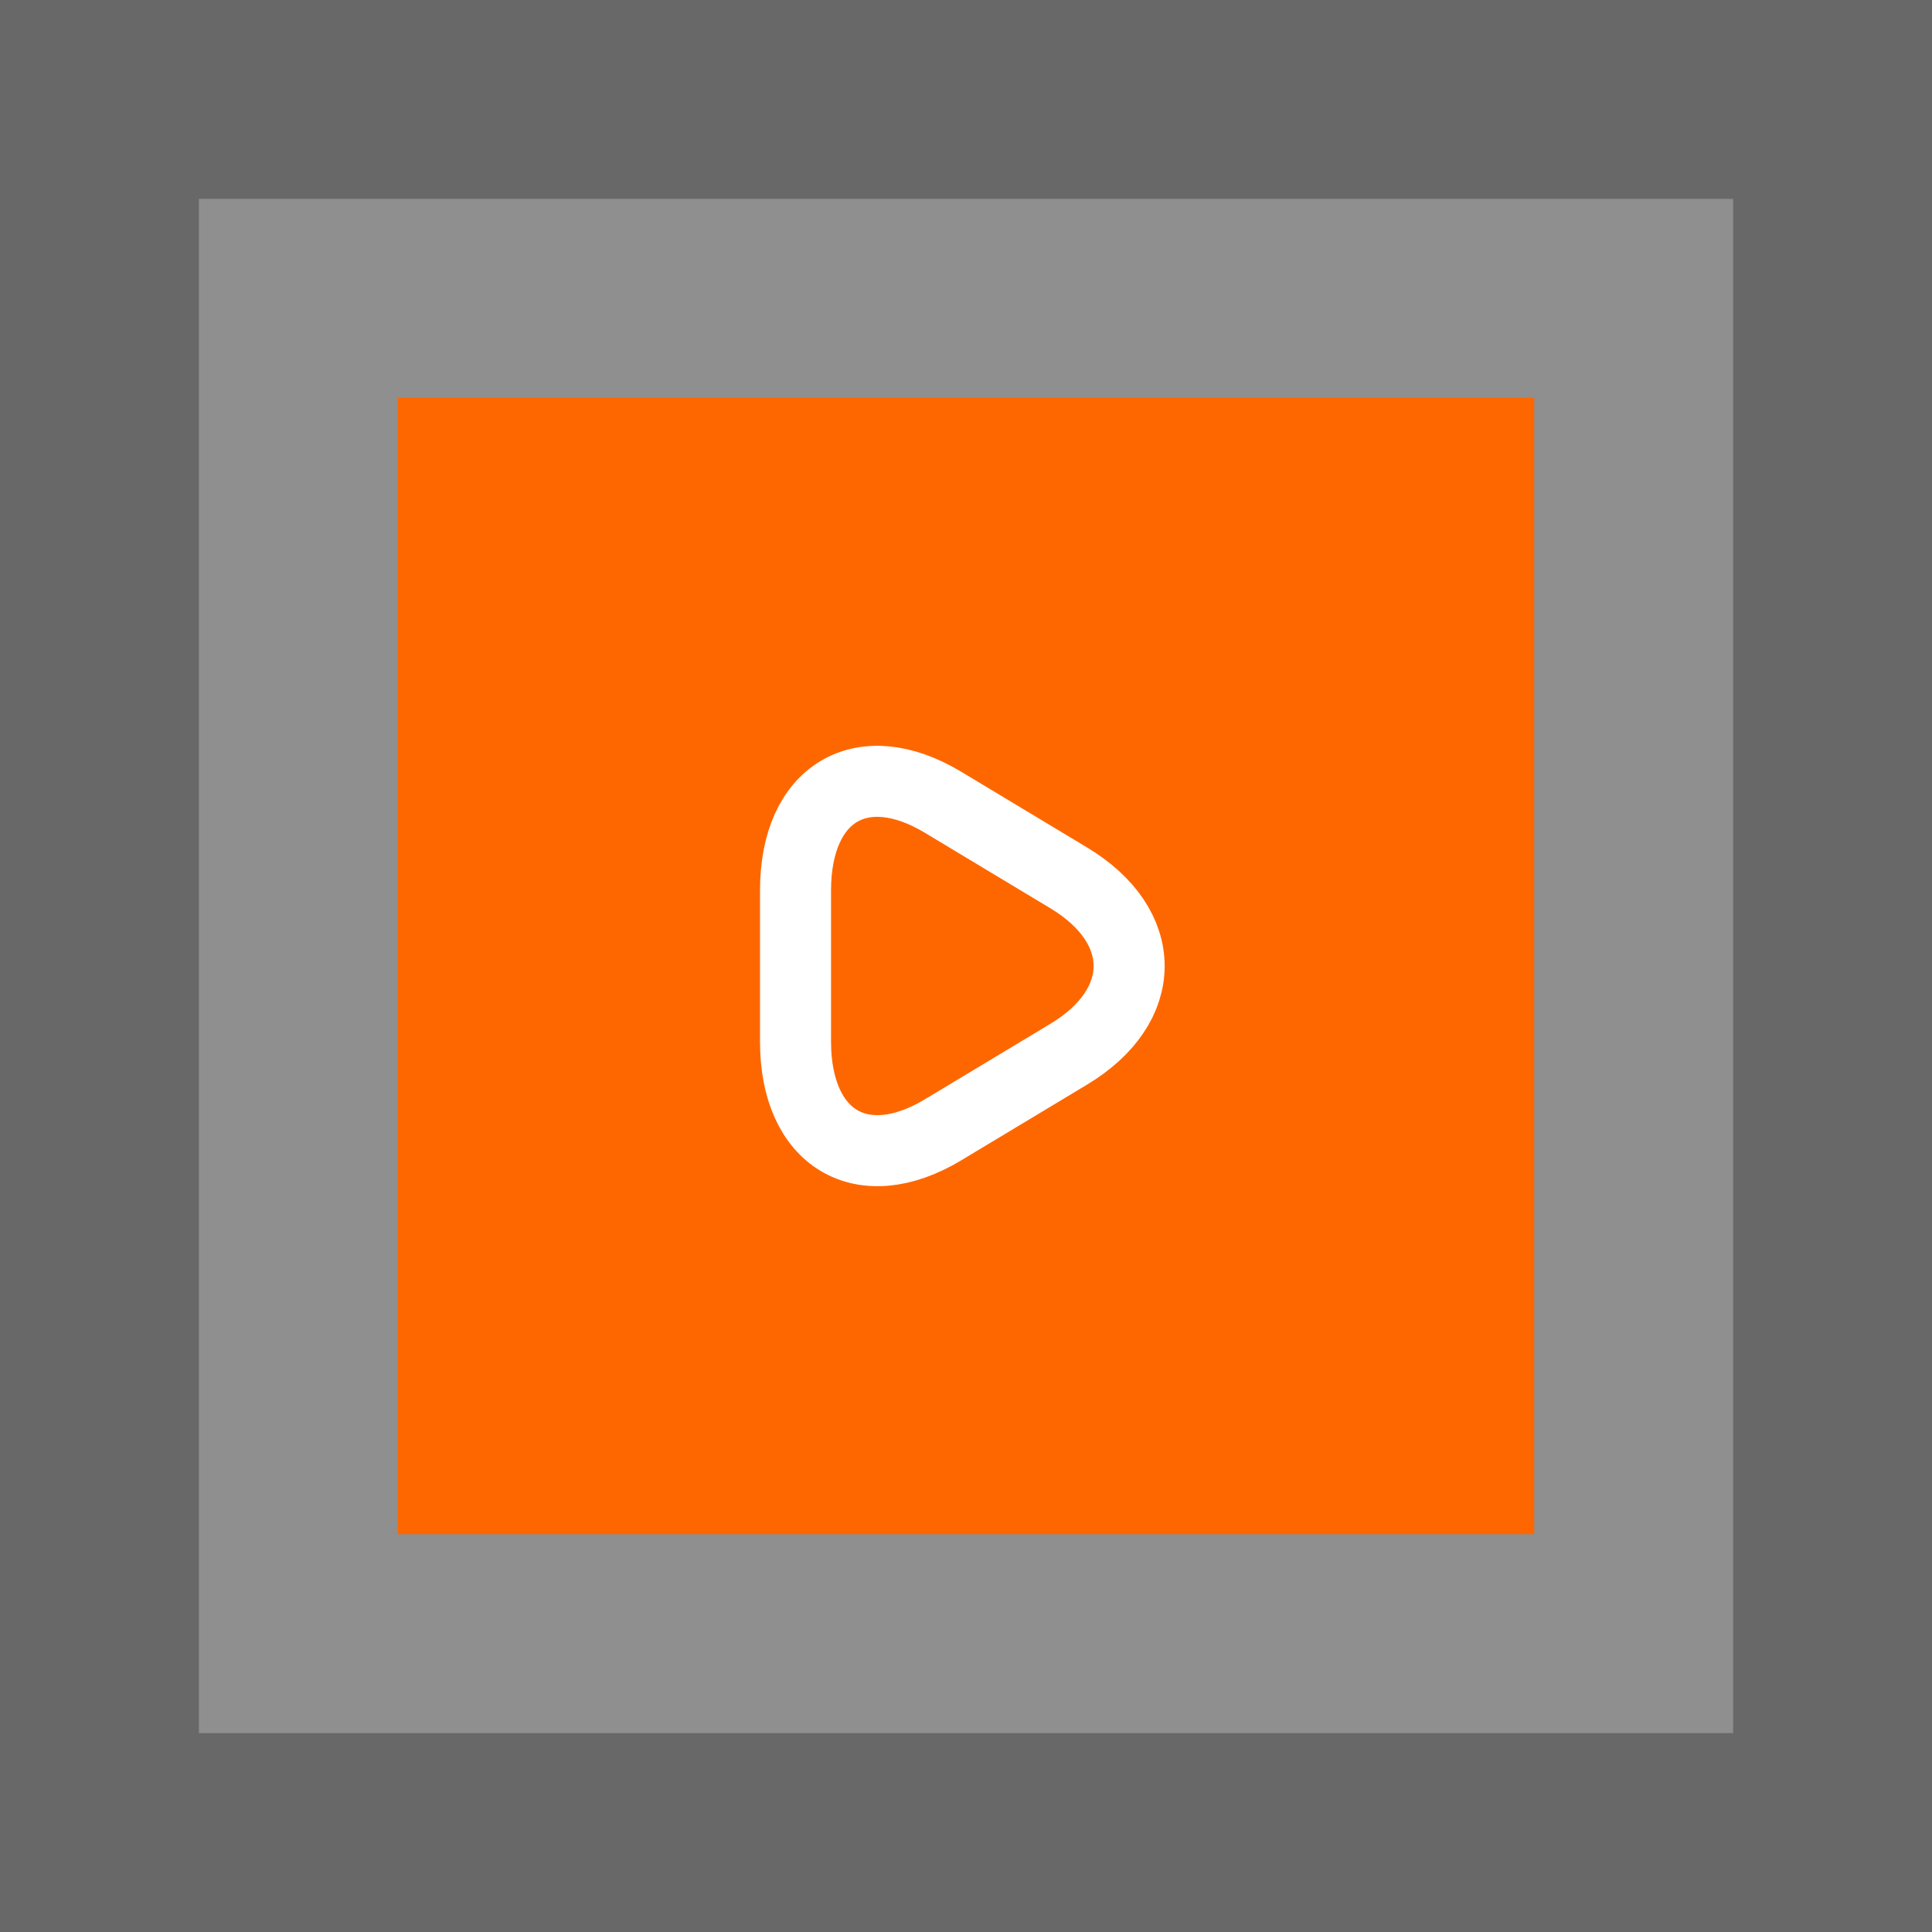
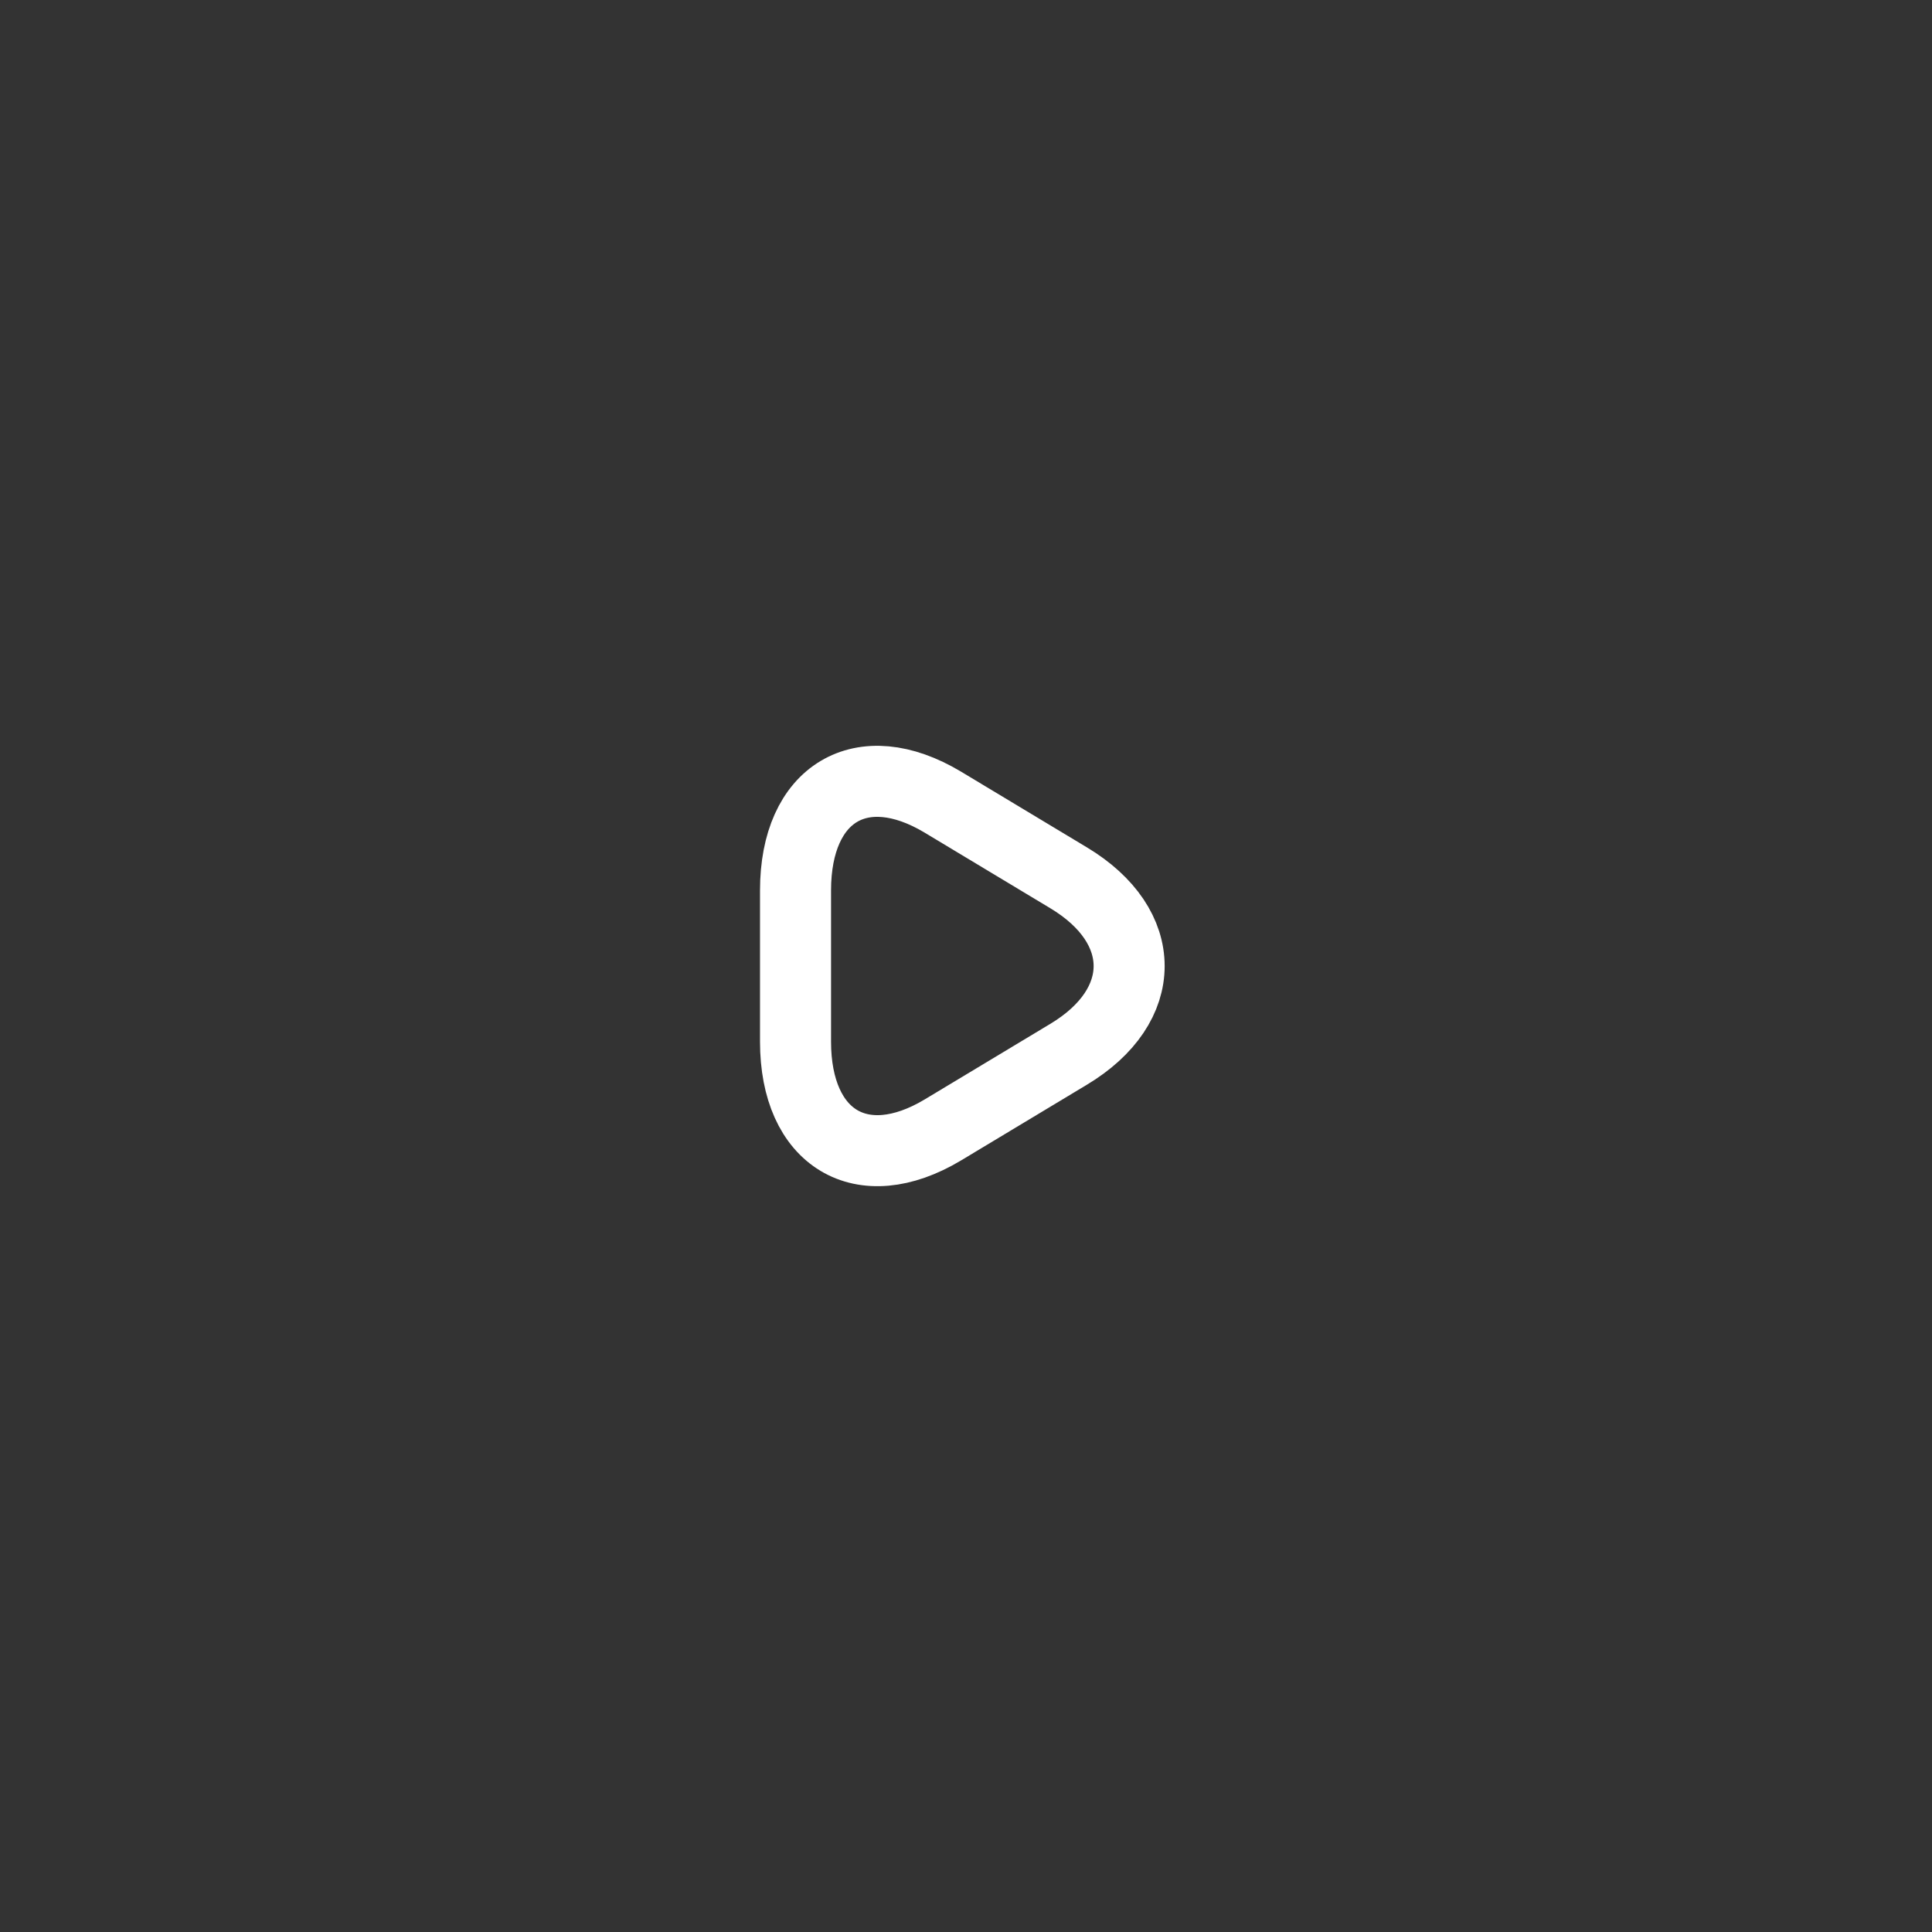
<svg xmlns="http://www.w3.org/2000/svg" width="136" height="136" viewBox="0 0 136 136" fill="none">
  <rect x="0" y="0" width="136" height="136" fill="#333333" stroke="none" />
  <g id="Group 11038">
-     <rect id="Rectangle 3010" x="14" y="14" width="108" height="108" fill="white" fill-opacity="0.26" />
-     <rect id="Rectangle 3011" width="136" height="136" fill="white" fill-opacity="0.26" />
-     <rect id="Rectangle 3009" x="28" y="28" width="80" height="80" fill="#FE6700" />
    <path id="Vector" d="M56 68.003V62.682C56 55.815 60.664 53.047 66.364 56.462L70.787 59.123L75.209 61.783C80.909 65.199 80.909 70.808 75.209 74.223L70.787 76.884L66.364 79.544C60.664 82.96 56 80.156 56 73.324V68.003Z" stroke="white" stroke-width="5" stroke-miterlimit="10" stroke-linecap="round" stroke-linejoin="round" />
  </g>
</svg>